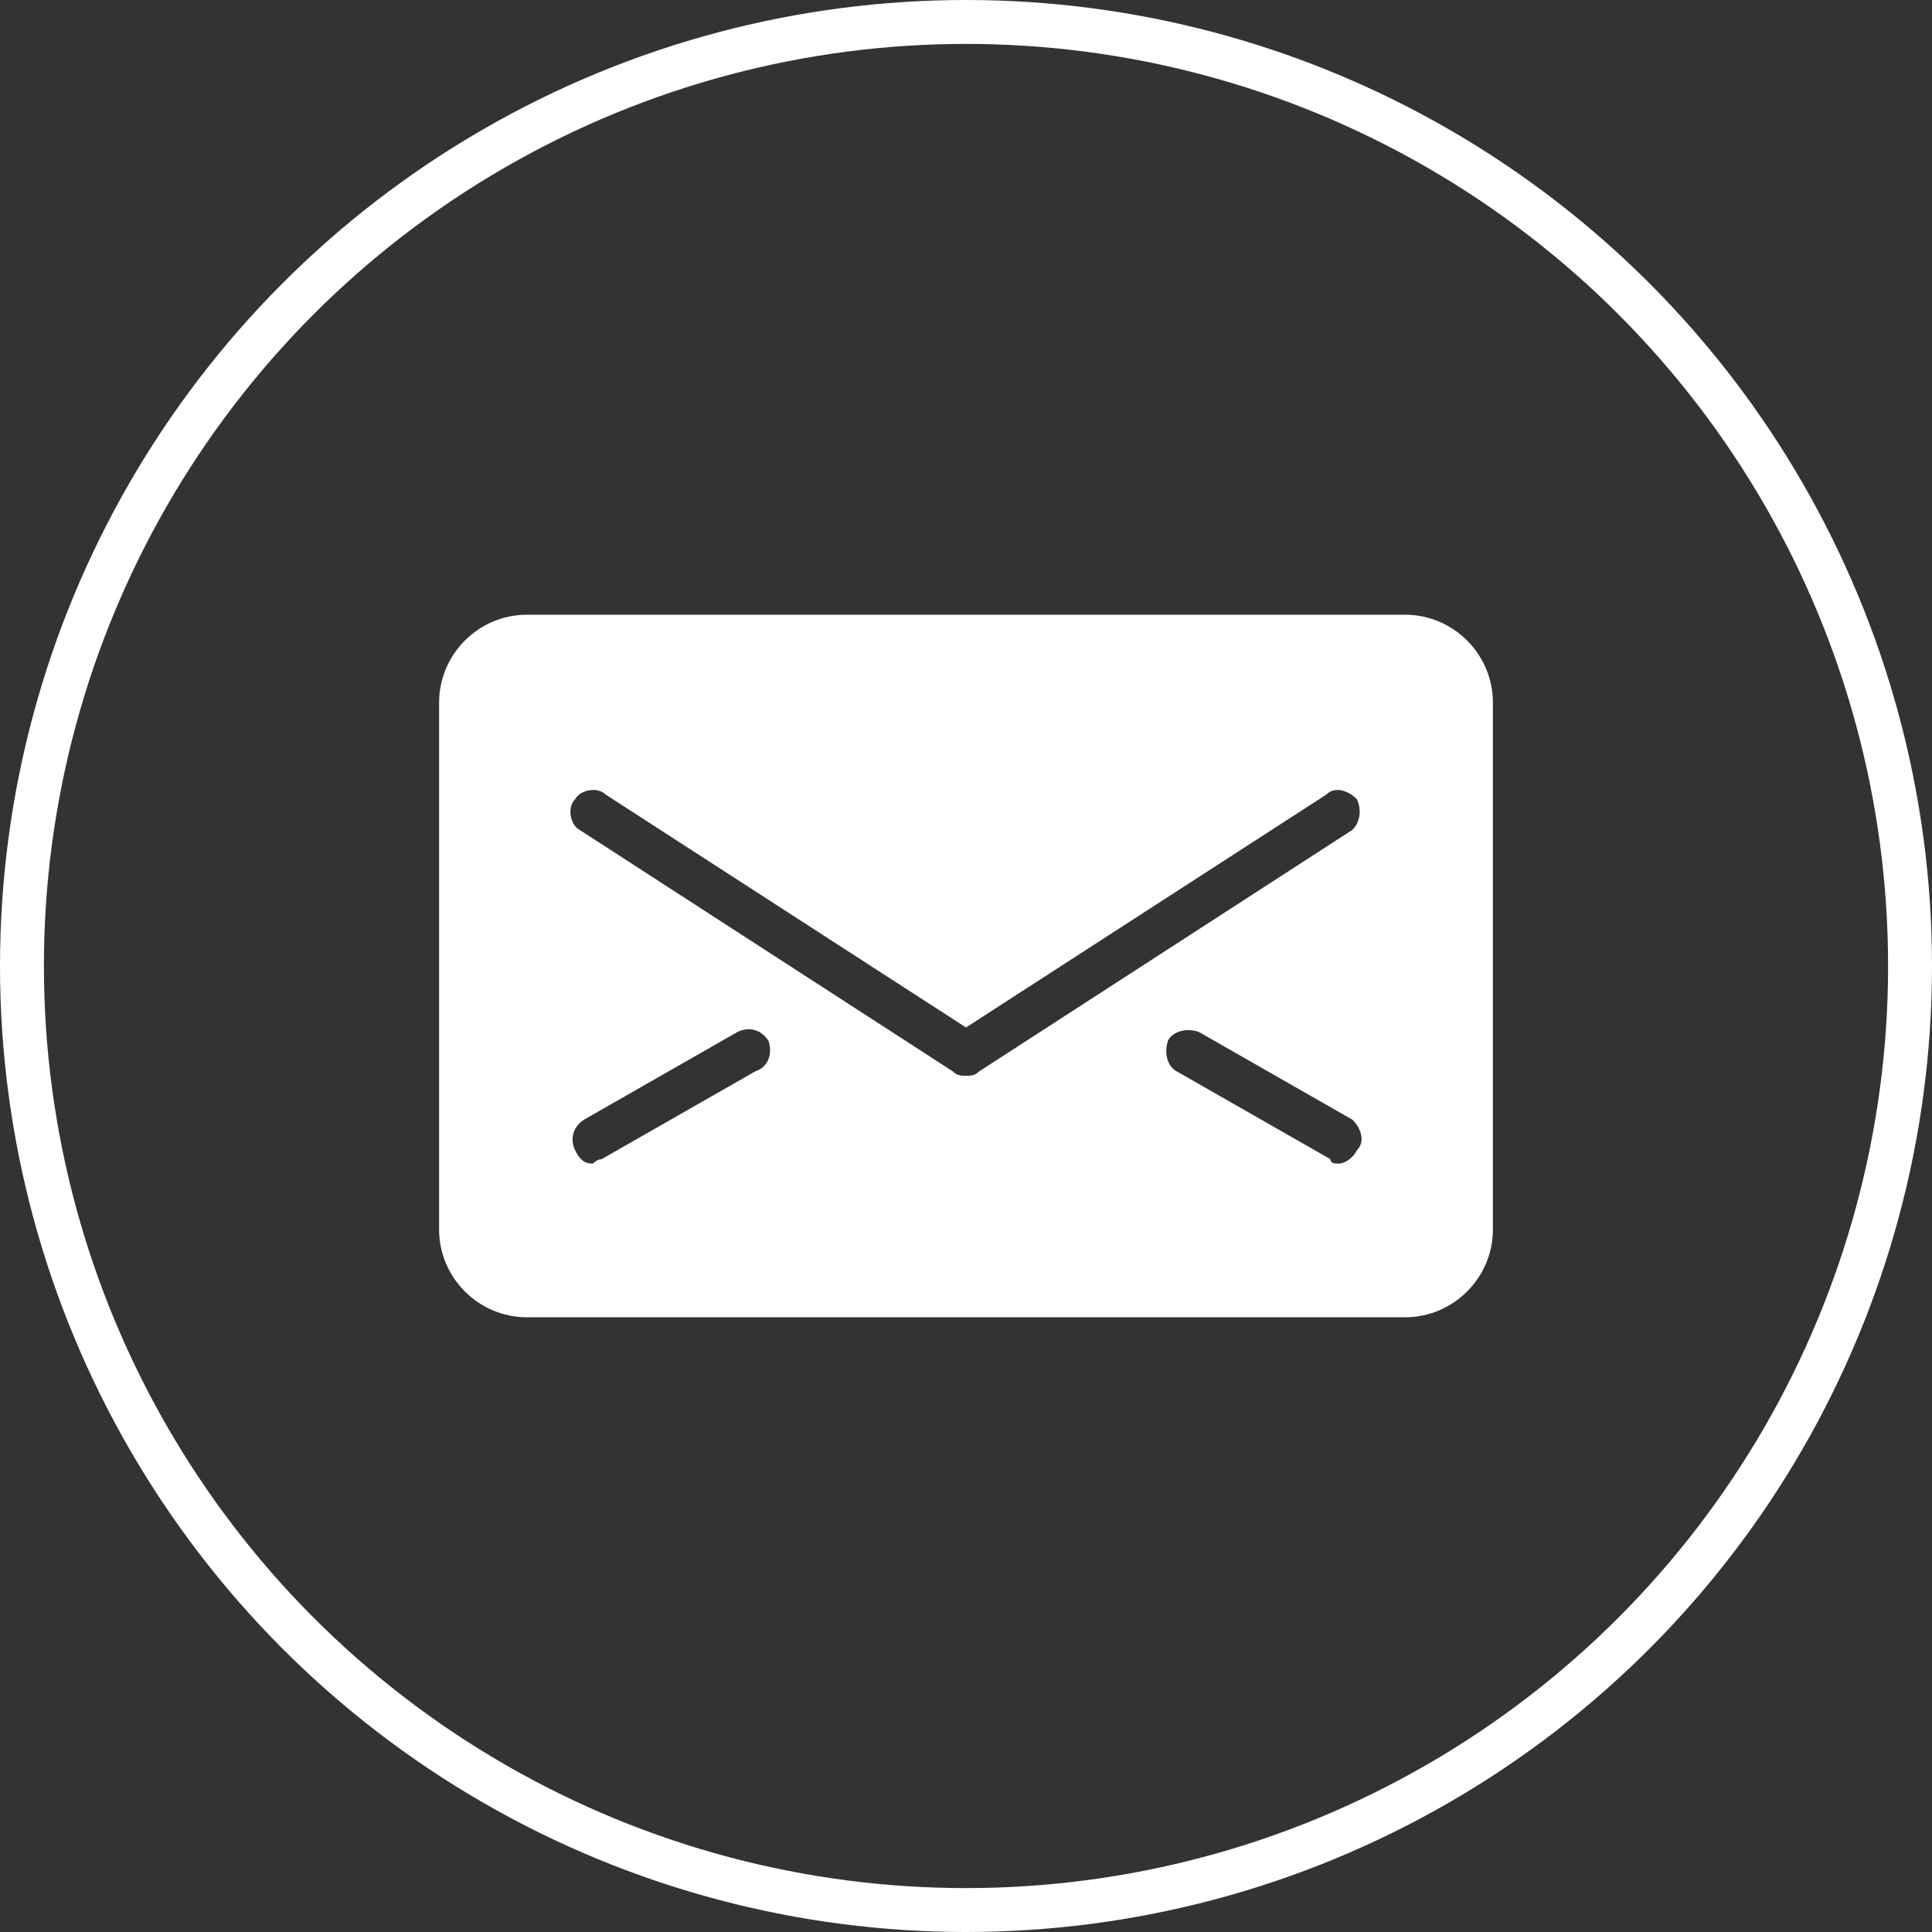
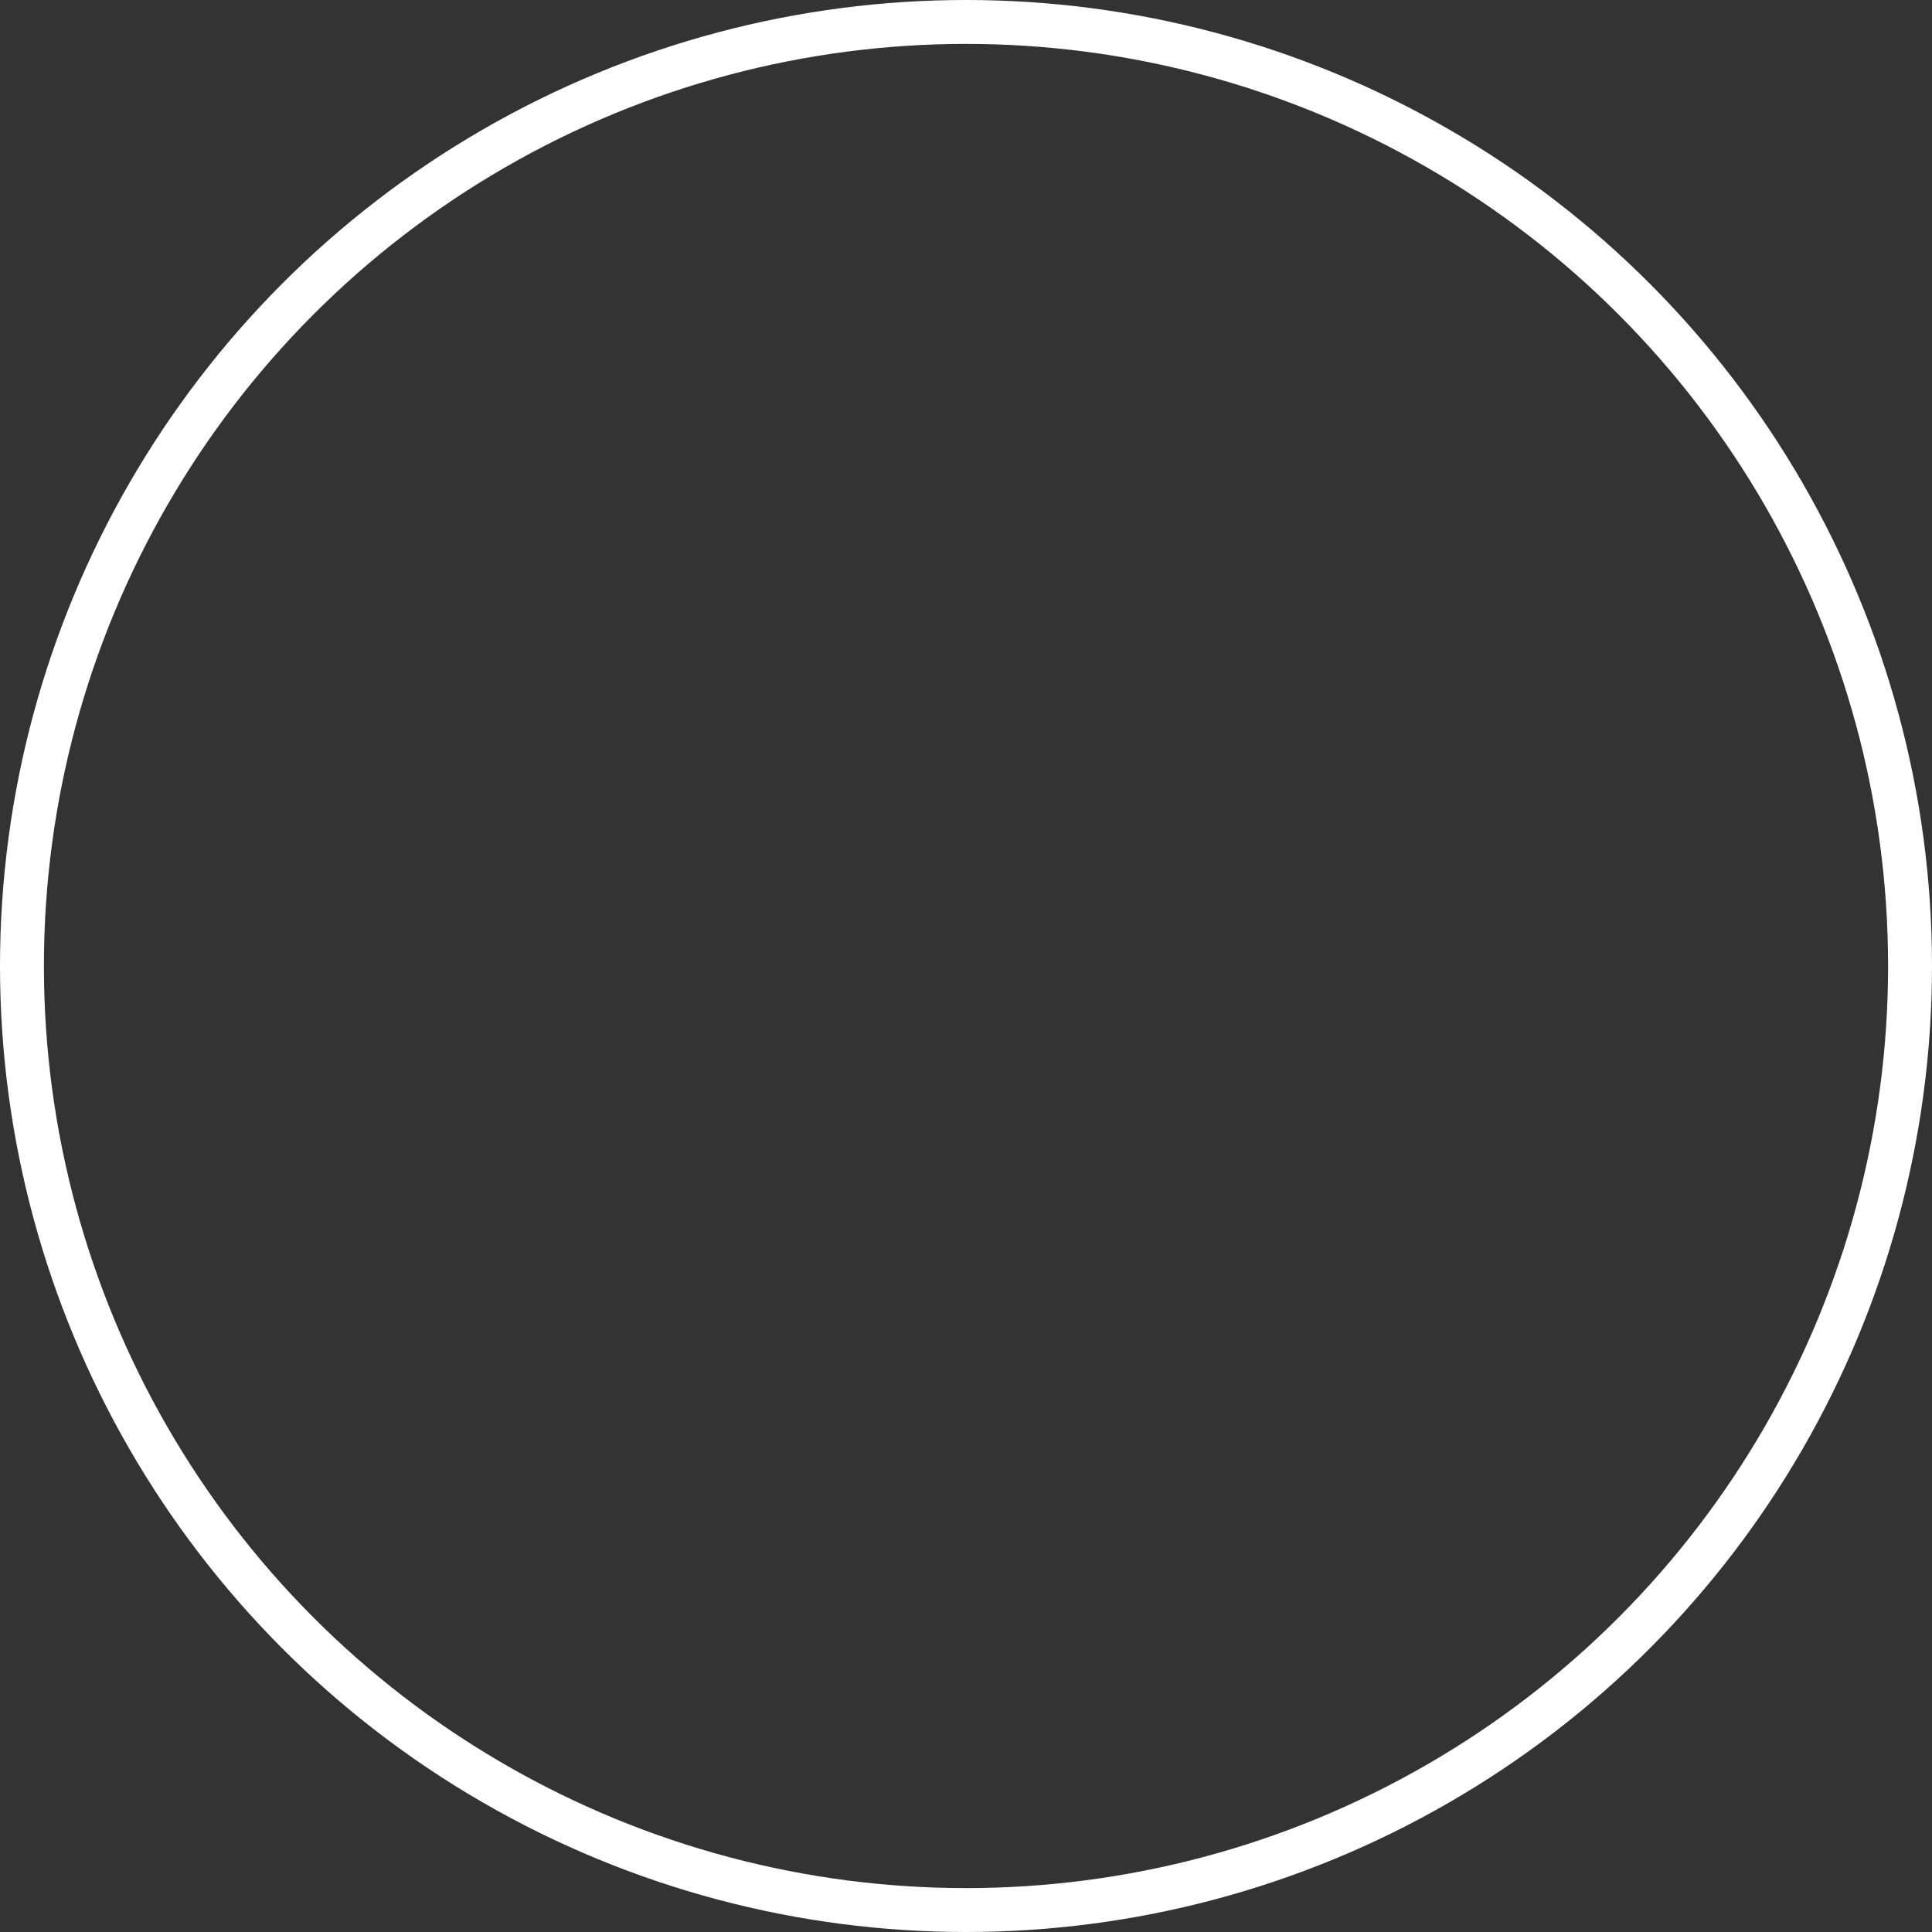
<svg xmlns="http://www.w3.org/2000/svg" version="1.1" id="レイヤー_1" x="0px" y="0px" viewBox="0 0 44 44" style="enable-background:new 0 0 44 44;" xml:space="preserve">
  <rect x="0" y="0" width="44" height="44" fill="#333333" stroke="none" />
  <style type="text/css">
	.st0{fill:#FFFFFF;}
	.st1{fill:none;stroke:#FFFFFF;stroke-miterlimit:10;}
</style>
-   <path class="st0" d="M32,14H12c-1.1,0-2,0.9-2,2v12c0,1.1,0.9,2,2,2h20c1.1,0,2-0.9,2-2V16C34,14.9,33.1,14,32,14z M17.2,24.4  l-3.5,2c-0.1,0-0.2,0.1-0.2,0.1c-0.2,0-0.3-0.1-0.4-0.3c-0.1-0.2-0.1-0.5,0.2-0.7l3.5-2c0.2-0.1,0.5-0.1,0.7,0.2  C17.6,24,17.5,24.3,17.2,24.4z M22,24.5c-0.1,0-0.2,0-0.3-0.1l-8.5-5.5c-0.2-0.1-0.3-0.5-0.1-0.7c0.1-0.2,0.5-0.3,0.7-0.1l8.2,5.3  l8.2-5.3c0.2-0.2,0.5-0.1,0.7,0.1c0.1,0.2,0.1,0.5-0.1,0.7l-8.5,5.5C22.2,24.5,22.1,24.5,22,24.5z M30.9,26.2  c-0.1,0.2-0.3,0.3-0.4,0.3c-0.1,0-0.2,0-0.2-0.1l-3.5-2c-0.2-0.1-0.3-0.4-0.2-0.7c0.1-0.2,0.4-0.3,0.7-0.2l3.5,2  C31,25.7,31.1,26,30.9,26.2z" />
  <circle class="st1" cx="22" cy="22" r="21.5" />
  <g>
</g>
  <g>
</g>
  <g>
</g>
  <g>
</g>
  <g>
</g>
  <g>
</g>
  <g>
</g>
  <g>
</g>
  <g>
</g>
  <g>
</g>
  <g>
</g>
  <g>
</g>
  <g>
</g>
  <g>
</g>
  <g>
</g>
</svg>